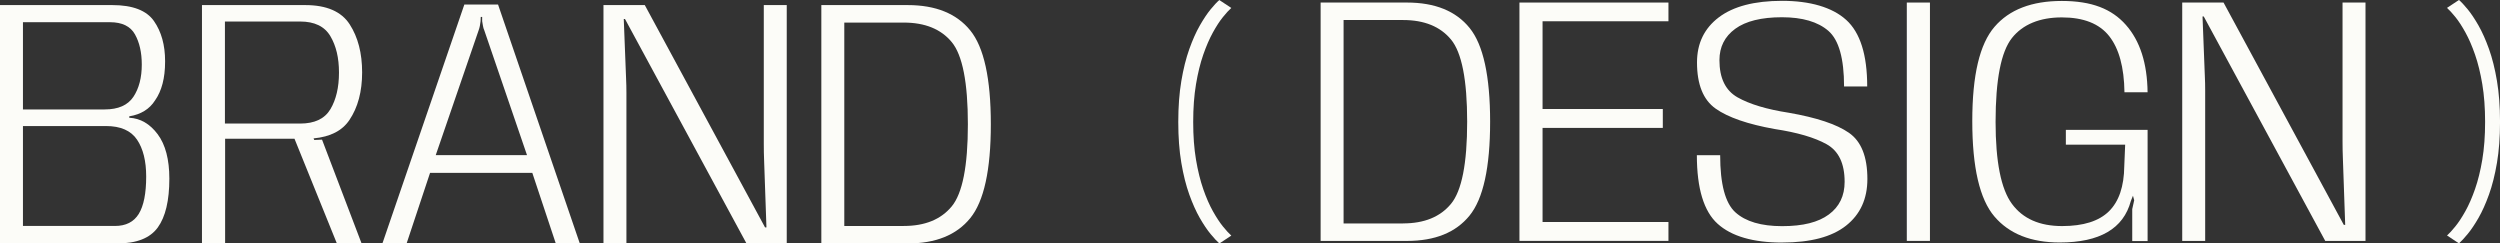
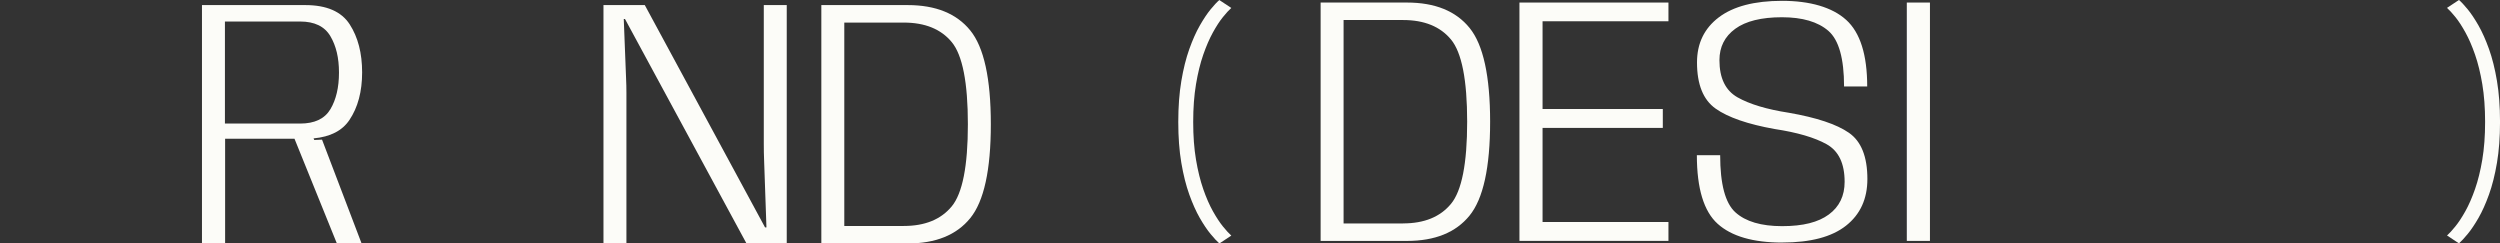
<svg xmlns="http://www.w3.org/2000/svg" id="Layer_2" data-name="Layer 2" viewBox="0 0 1204.62 117.3">
  <rect x="0" y="0" width="1204.62" height="117.3" fill="#333333" stroke="none" />
  <defs>
    <style>      .cls-1 {        fill: #fcfcf8;        stroke-width: 0px;      }    </style>
  </defs>
  <g id="Layer_1-2" data-name="Layer 1">
    <g>
      <g>
-         <path class="cls-1" d="M0,2.45h54.11c9.81,0,16.5,2.57,20.08,7.7,3.57,5.13,5.36,11.56,5.36,19.27v.34c0,7.83-1.62,14.04-4.85,18.63-2.67,4.2-6.81,6.75-12.42,7.66v.68c5.39.28,9.95,2.94,13.7,7.95,3.74,5.02,5.62,12.15,5.62,21.4,0,10.55-1.86,18.39-5.57,23.52-3.72,5.13-10.2,7.7-19.44,7.7H0V2.45ZM50.45,52.73c6.52,0,11.13-2.03,13.83-6.08,2.69-4.05,4.04-9.23,4.04-15.53,0-5.79-1.09-10.63-3.28-14.55-2.18-3.91-6.2-5.87-12.04-5.87H11.06v42.03h39.39ZM55.38,108.88c5.27,0,9.1-1.94,11.49-5.83,2.38-3.88,3.57-9.88,3.57-17.99,0-7.49-1.47-13.41-4.42-17.78-2.95-4.37-7.94-6.55-14.97-6.55H11.06v48.15h44.32Z" />
        <path class="cls-1" d="M97.32,2.45h49.77c10.26,0,17.4,3.09,21.4,9.27,4,6.18,6,13.9,6,23.14s-2.04,16.9-6.13,22.97c-3.46,5.16-9.22,8.11-17.27,8.85l.34.77,3.74-.17,19.06,50.02h-11.91l-20.42-50.45h-33.43v50.45h-11.15V2.45ZM144.62,59.54c6.98,0,11.84-2.31,14.59-6.93,2.75-4.62,4.13-10.51,4.13-17.65s-1.39-12.89-4.17-17.57c-2.78-4.68-7.63-7.02-14.55-7.02h-36.24v49.17h36.24Z" />
-         <path class="cls-1" d="M223.74,2.2h16.25l39.39,115.11h-11.57l-11.32-34.03h-49.26l-11.31,34.03h-11.66L223.74,2.2ZM209.96,74.76h43.98l-20.59-60.15c-.29-.62-.5-1.35-.64-2.17-.14-.82-.27-1.57-.38-2.25v-2.04h-.68l-.08,2.04c-.06.68-.17,1.43-.34,2.25-.17.82-.37,1.55-.6,2.17l-20.67,60.15Z" />
        <path class="cls-1" d="M301.84,117.3h-11.06V2.45h19.91l57.94,107.11h.68l-1.11-31.82c-.06-1.3-.1-2.71-.13-4.21-.03-1.5-.04-2.91-.04-4.21V2.45h11.06v114.85h-19.4l-58.53-108.13h-.6l1.11,28.5c.06,1.14.1,2.34.13,3.62.03,1.28.04,2.45.04,3.53v72.48Z" />
        <path class="cls-1" d="M395.76,2.45h41.6c13.5,0,23.55,4.07,30.16,12.21,6.61,8.14,9.91,23.21,9.91,45.22s-3.3,37.08-9.91,45.22c-6.61,8.14-16.66,12.21-30.16,12.21h-41.6V2.45ZM435.49,108.88c10.21,0,17.91-3.15,23.1-9.44s7.78-19.48,7.78-39.56-2.59-33.33-7.78-39.6c-5.19-6.27-12.89-9.4-23.1-9.4h-28.67v98.01h28.67Z" />
      </g>
      <path class="cls-1" d="M636.34,1.23h41.6c13.5,0,23.55,4.07,30.16,12.21,6.61,8.14,9.91,23.21,9.91,45.22s-3.3,37.08-9.91,45.22c-6.61,8.14-16.66,12.21-30.16,12.21h-41.6V1.23ZM676.07,107.65c10.21,0,17.91-3.15,23.1-9.44s7.78-19.48,7.78-39.56-2.59-33.33-7.78-39.6c-5.19-6.27-12.89-9.4-23.1-9.4h-28.67v98.01h28.67Z" />
      <path class="cls-1" d="M732.14,1.23h71.8v9.02h-60.66v42.28h57.94v9.1h-57.94v45.34h60.66v9.1h-71.8V1.23Z" />
      <path class="cls-1" d="M858.81,116.88c-14.07,0-24.45-3.01-31.14-9.02-6.69-6.01-10.04-17.04-10.04-33.09h11.23c0,13.95,2.45,23.14,7.36,27.56,4.9,4.42,12.41,6.64,22.5,6.64s17.43-1.87,22.5-5.62c5.08-3.74,7.61-8.99,7.61-15.74,0-8.85-2.89-14.89-8.68-18.12s-14.12-5.67-25.01-7.32c-12.99-2.32-22.47-5.6-28.46-9.83-5.98-4.22-8.98-11.64-8.98-22.25,0-9.19,3.5-16.43,10.51-21.74,7-5.3,17.17-7.95,30.5-7.95s24.13,3.06,30.88,9.19c6.75,6.12,10.12,16.82,10.12,32.07h-11.15c0-13.5-2.52-22.43-7.57-26.8-5.05-4.37-12.51-6.55-22.37-6.55s-17.43,1.86-22.5,5.57c-5.08,3.72-7.61,8.75-7.61,15.1,0,8.68,2.92,14.66,8.76,17.95,5.84,3.29,14.06,5.76,24.67,7.4,13.38,2.33,23.04,5.54,28.97,9.66,5.93,4.11,8.89,11.53,8.89,22.25,0,9.59-3.43,17.09-10.29,22.5-6.86,5.42-17.1,8.12-30.71,8.12Z" />
      <path class="cls-1" d="M918.79,1.23h11.15v114.85h-11.15V1.23Z" />
-       <path class="cls-1" d="M992.46,116.84c-13.84,0-24.32-4.17-31.44-12.51-7.12-8.34-10.68-23.65-10.68-45.94s3.57-37.16,10.72-45.47c7.15-8.31,17.95-12.46,32.41-12.46s24.08,3.84,30.88,11.53c6.81,7.69,10.29,18.5,10.46,32.46h-11.14c-.17-12.02-2.62-21.04-7.36-27.05-4.74-6.01-12.35-9.02-22.84-9.02s-18.79,3.32-24.03,9.95c-5.25,6.64-7.87,20.11-7.87,40.41,0,19.17,2.62,32.33,7.87,39.47,5.25,7.15,13.31,10.72,24.2,10.72,10.21,0,17.72-2.37,22.54-7.1,4.82-4.73,7.29-11.98,7.4-21.74l.43-10.38h-28.58v-7.15h39.39v53.6h-7.4v-15.4l.94-4.25-.59-2.21-1.02,2.55c-3.57,13.33-15,19.99-34.28,19.99Z" />
-       <path class="cls-1" d="M1062.56,116.08h-11.06V1.23h19.91l57.94,107.11h.68l-1.11-31.82c-.06-1.3-.1-2.71-.13-4.21-.03-1.5-.04-2.91-.04-4.21V1.23h11.06v114.85h-19.4l-58.53-108.13h-.6l1.11,28.5c.06,1.14.1,2.34.13,3.62.03,1.28.04,2.45.04,3.53v72.48Z" />
      <path class="cls-1" d="M587.53,117.3c-1.15-1.02-2.55-2.54-4.21-4.54-1.66-2.01-3.39-4.58-5.19-7.71-1.8-3.13-3.49-6.9-5.07-11.3-1.58-4.4-2.86-9.5-3.84-15.29-.98-5.79-1.47-12.35-1.47-19.68s.49-13.91,1.47-19.74c.98-5.83,2.26-10.96,3.84-15.38,1.58-4.42,3.26-8.21,5.07-11.36,1.8-3.15,3.53-5.74,5.19-7.77,1.66-2.03,3.06-3.53,4.21-4.51l5.77,3.81c-1.15,1.02-2.5,2.5-4.05,4.42-1.56,1.93-3.16,4.39-4.82,7.4-1.66,3.01-3.2,6.57-4.64,10.69-1.43,4.11-2.6,8.87-3.5,14.25-.9,5.38-1.35,11.45-1.35,18.21s.45,12.81,1.35,18.15c.9,5.34,2.07,10.07,3.5,14.19,1.43,4.11,2.98,7.66,4.64,10.62,1.66,2.97,3.26,5.41,4.82,7.34,1.56,1.92,2.91,3.4,4.05,4.42l-5.77,3.81Z" />
      <path class="cls-1" d="M1179.08,113.49c1.15-1.02,2.5-2.5,4.05-4.42,1.56-1.93,3.16-4.37,4.82-7.34,1.66-2.97,3.2-6.51,4.64-10.62s2.6-8.84,3.5-14.19c.9-5.34,1.35-11.39,1.35-18.15s-.45-12.83-1.35-18.21c-.9-5.38-2.07-10.13-3.5-14.25s-2.98-7.68-4.64-10.69c-1.66-3.01-3.27-5.48-4.82-7.4-1.56-1.92-2.91-3.4-4.05-4.42l5.77-3.81c1.15.98,2.55,2.49,4.21,4.51,1.66,2.03,3.39,4.62,5.19,7.77,1.8,3.15,3.49,6.94,5.07,11.36,1.58,4.42,2.86,9.55,3.84,15.38.98,5.83,1.47,12.42,1.47,19.74s-.49,13.89-1.47,19.68c-.98,5.79-2.26,10.89-3.84,15.29-1.58,4.4-3.27,8.17-5.07,11.3-1.8,3.13-3.53,5.7-5.19,7.71-1.66,2.01-3.06,3.52-4.21,4.54l-5.77-3.81Z" />
    </g>
  </g>
</svg>